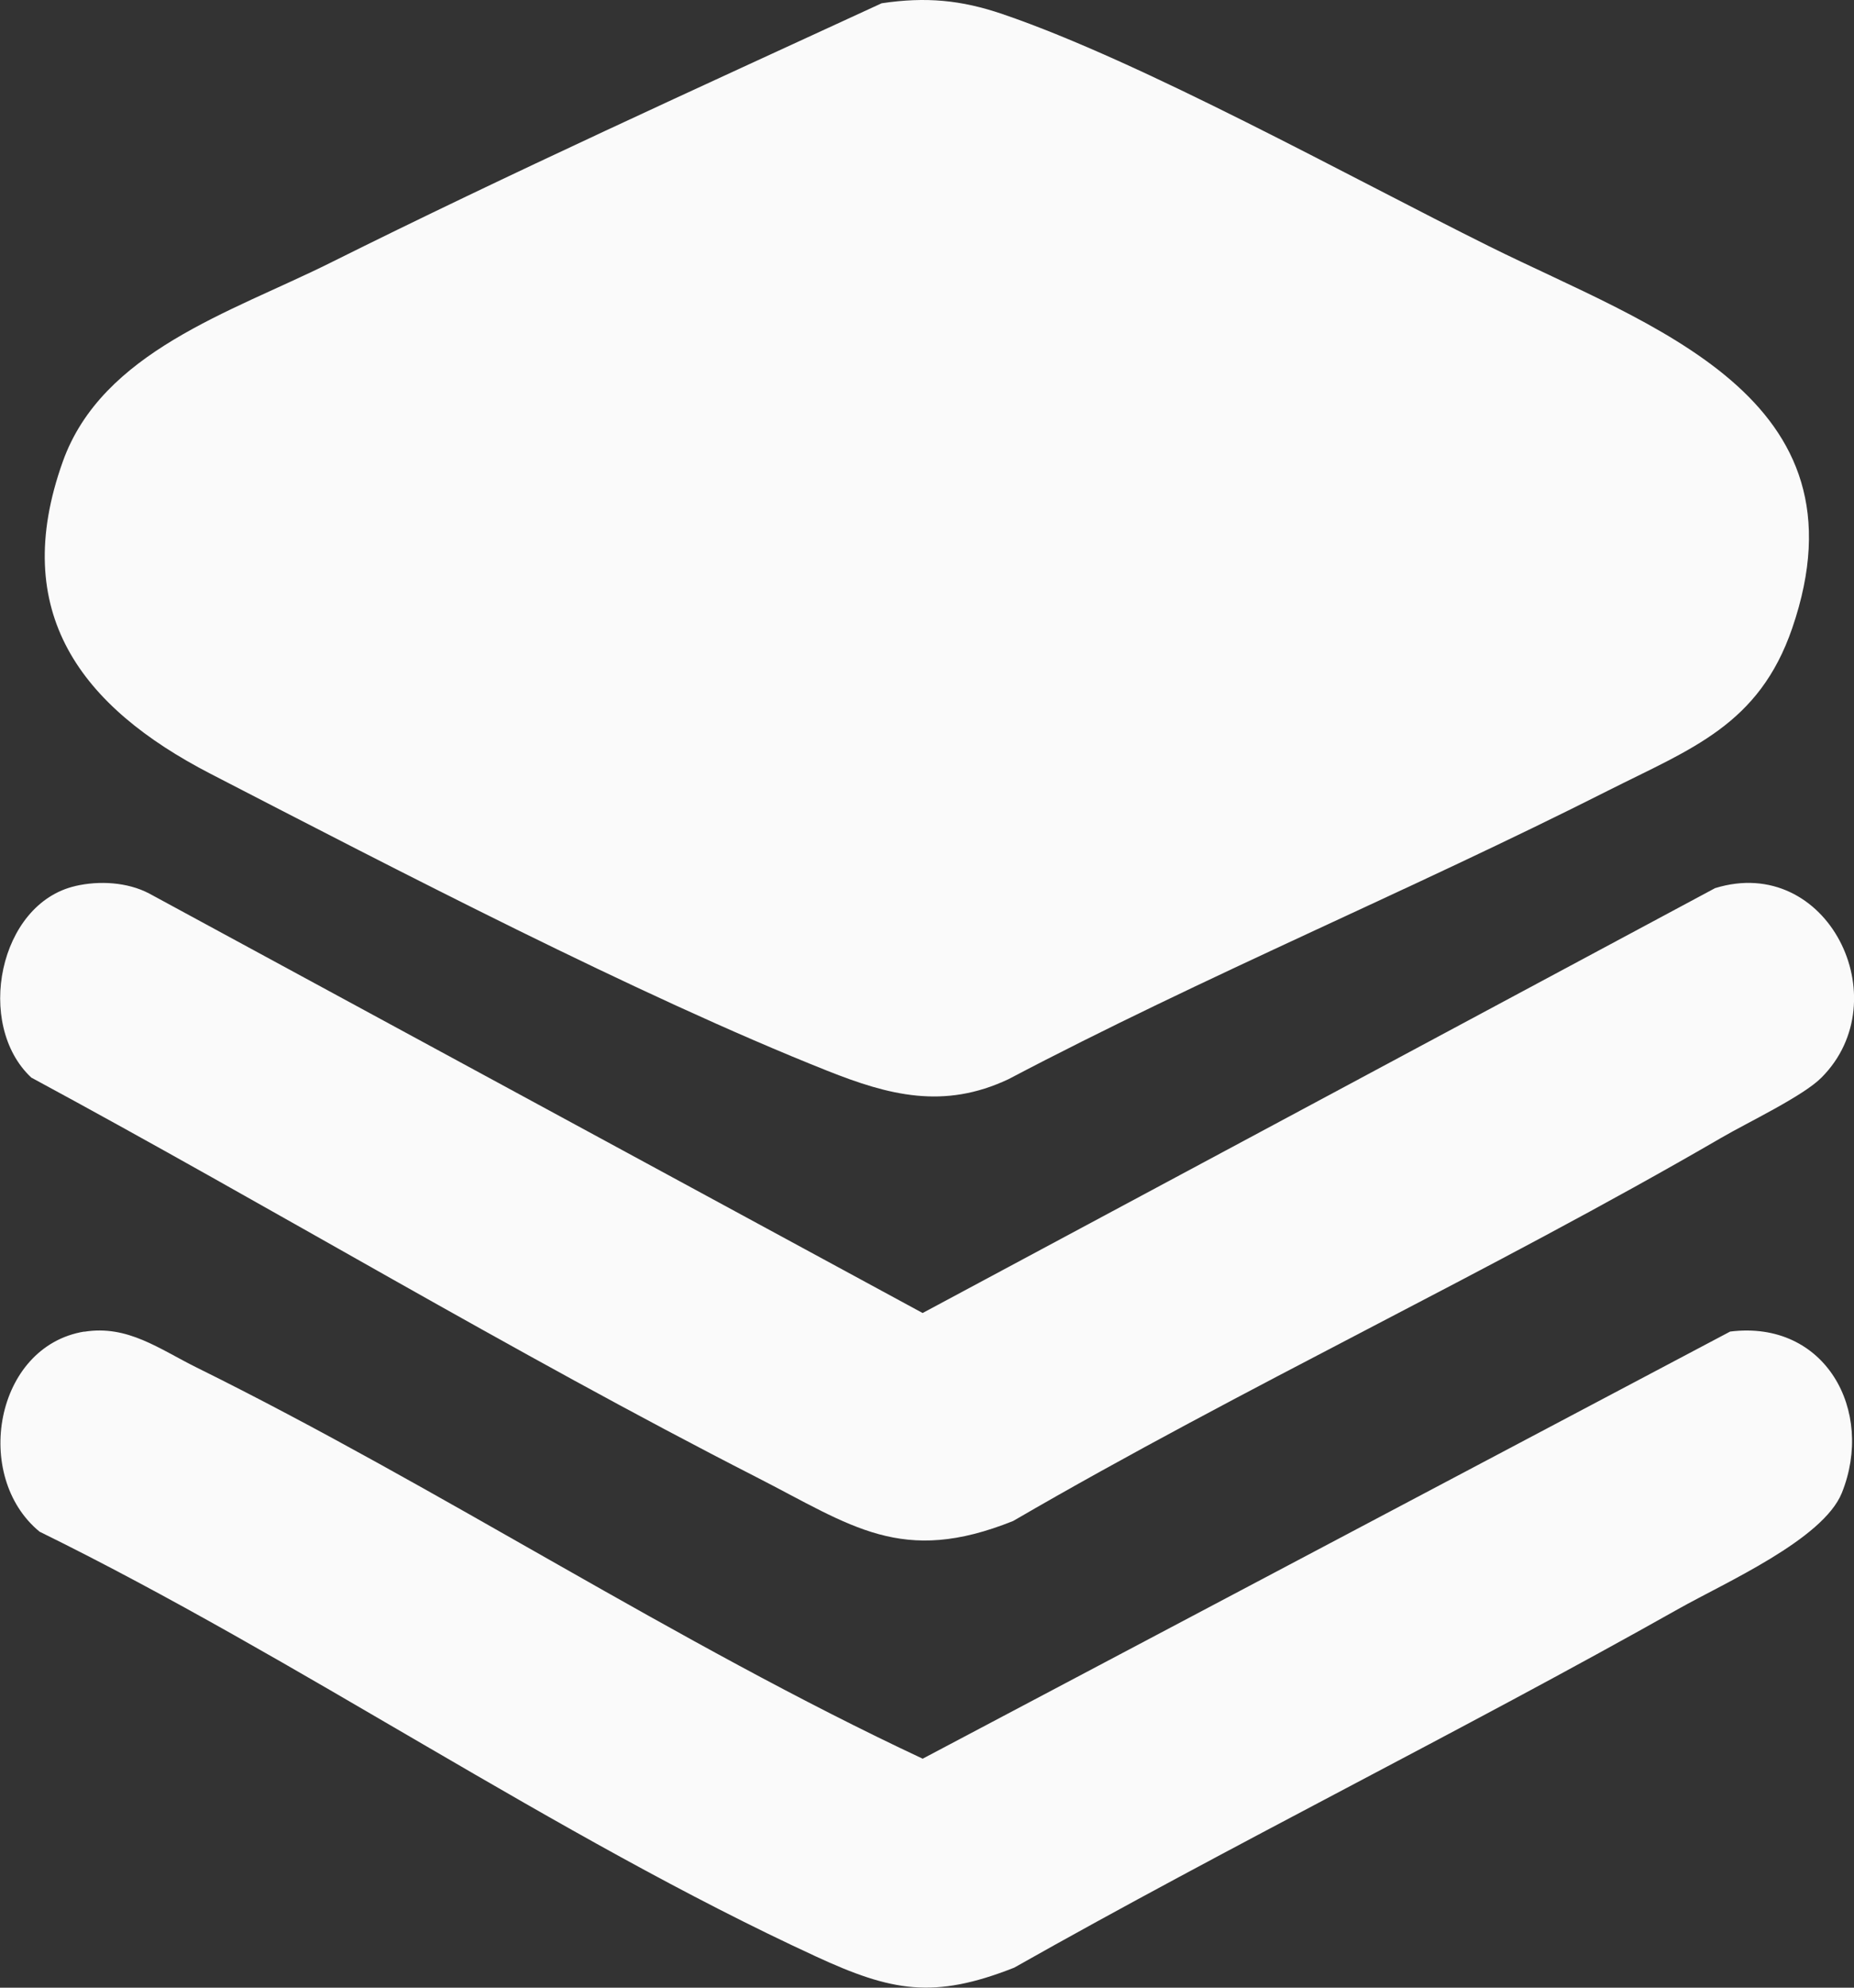
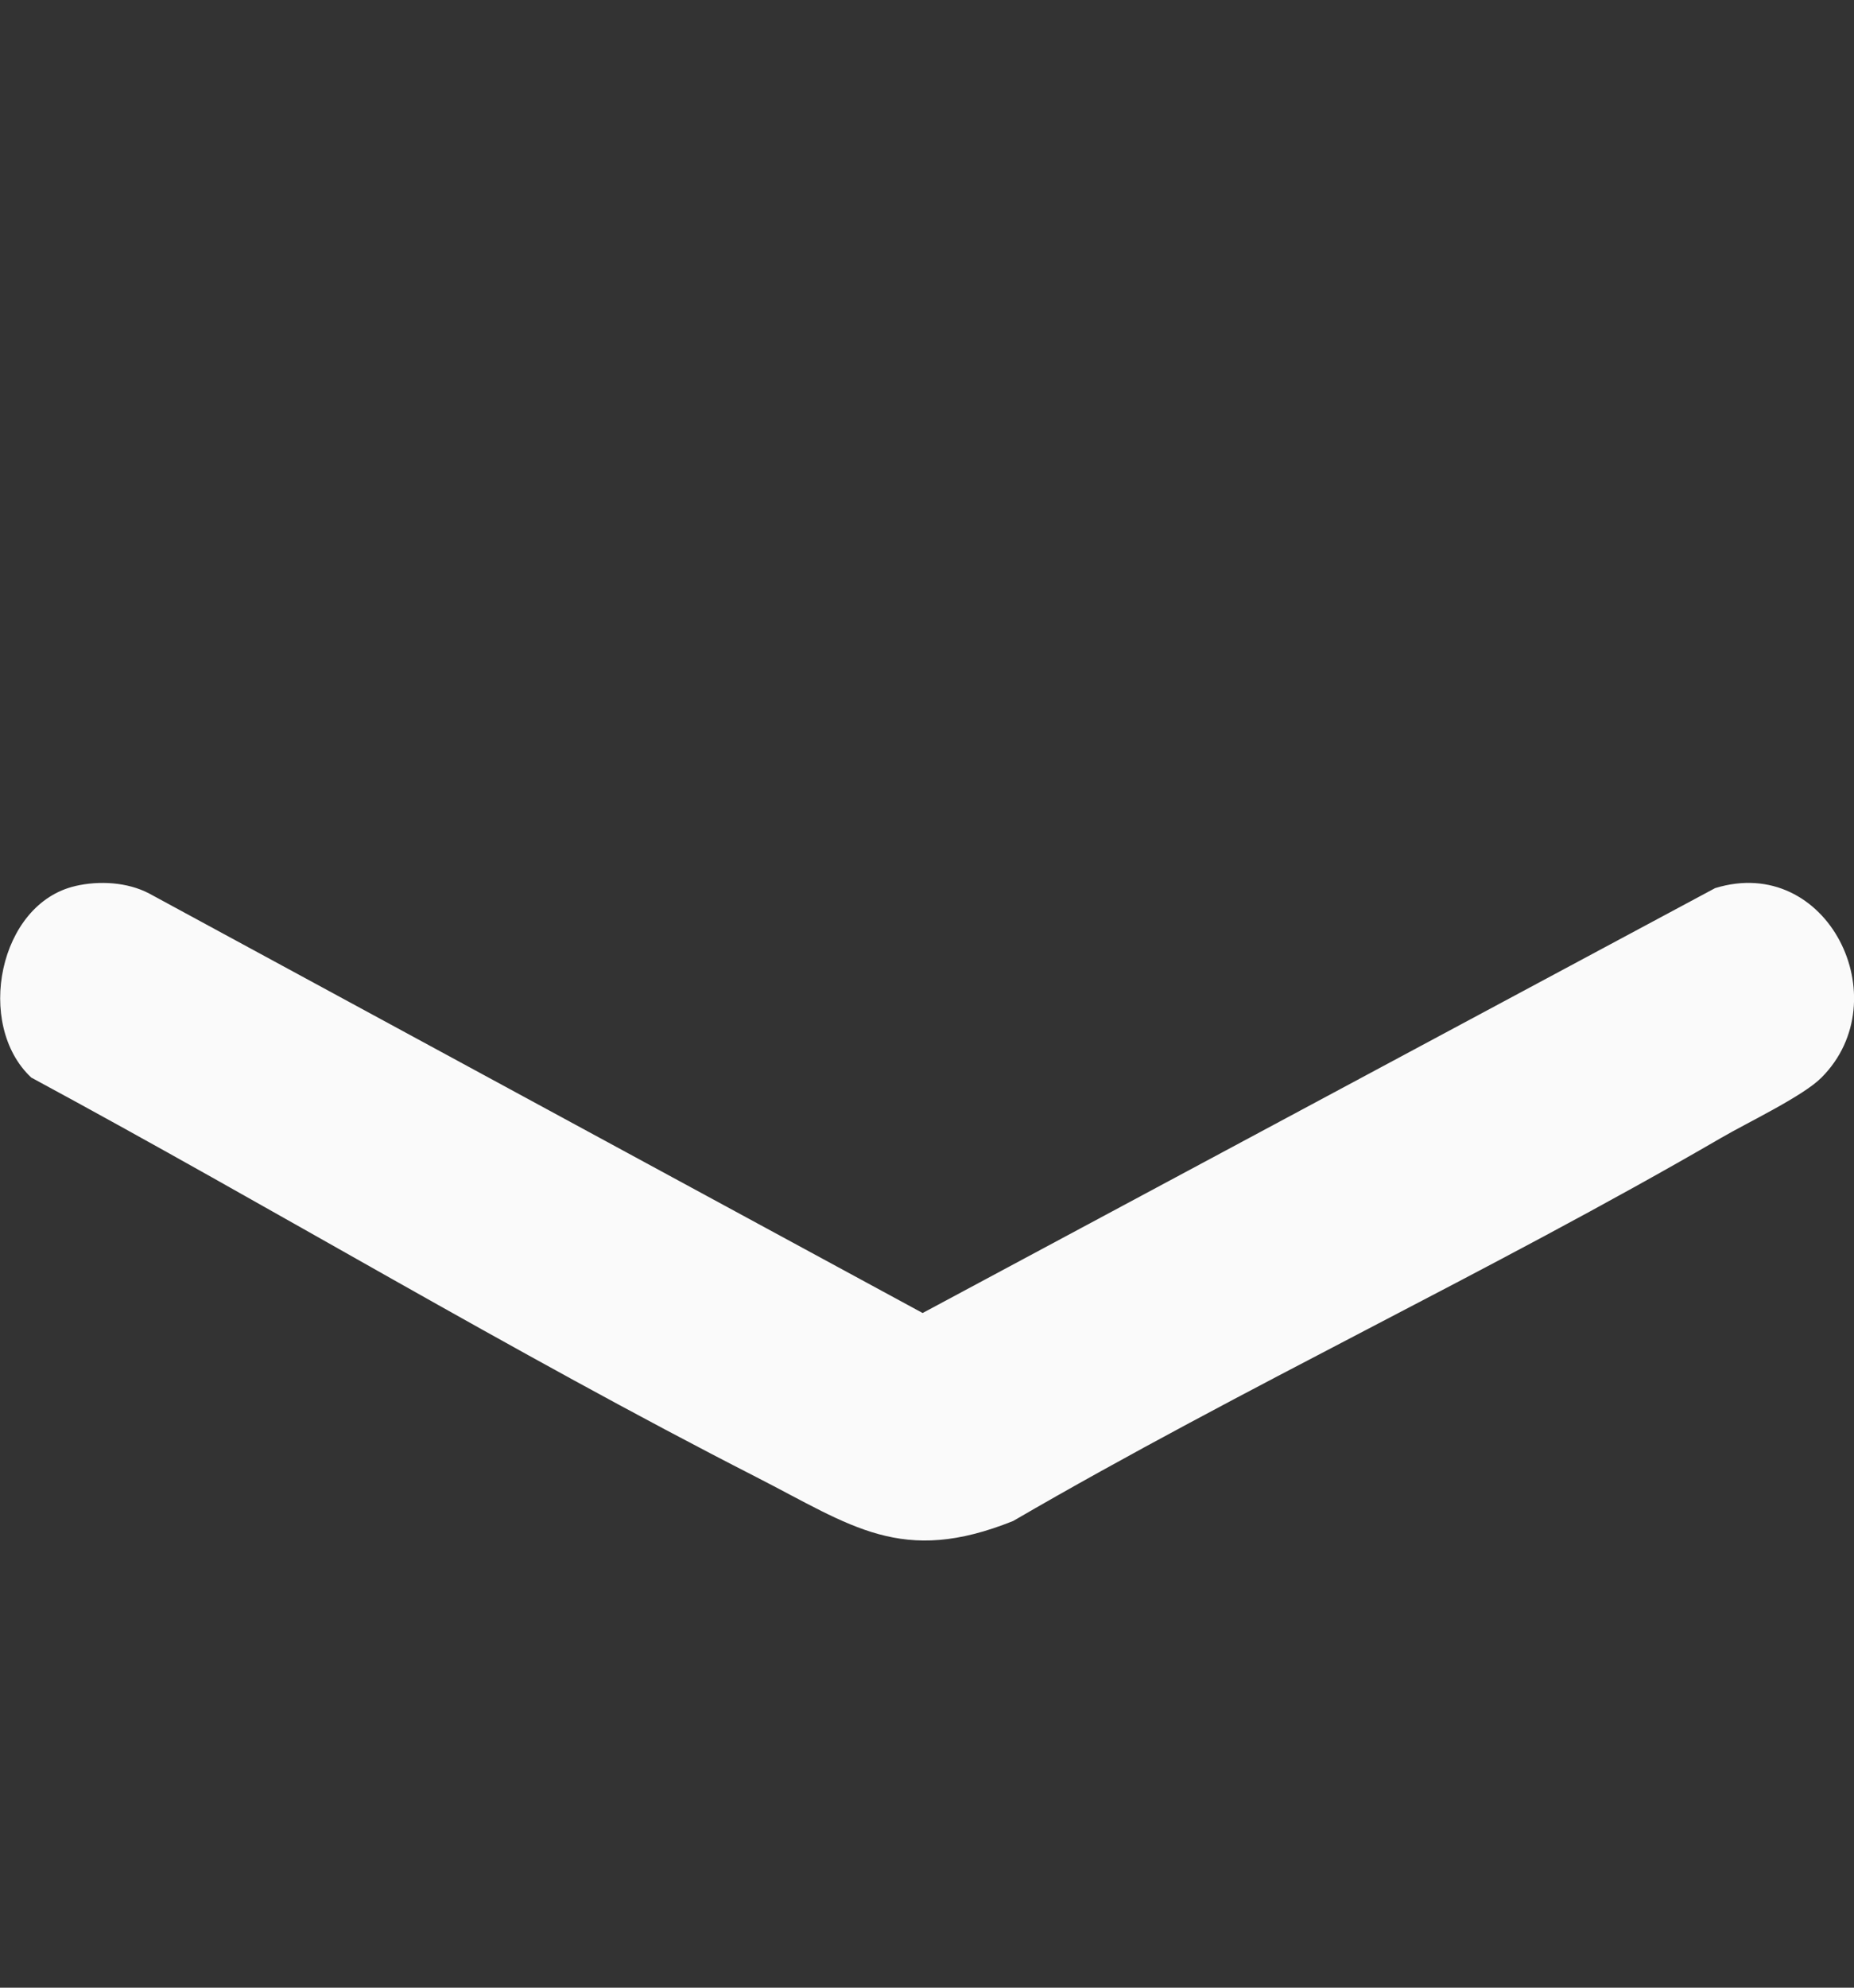
<svg xmlns="http://www.w3.org/2000/svg" width="42" height="45" viewBox="0 0 42 45" fill="none">
  <rect x="0" y="0" width="42" height="45" fill="#333333" stroke="none" />
  <g clip-path="url(#clip0_6792_2355)">
-     <path d="M19.973 0.074C20.971 -0.075 21.771 -0.002 22.711 0.319C25.882 1.399 30.582 4.011 33.739 5.578C37.392 7.391 42.404 8.975 40.6 14.223C39.847 16.413 38.319 16.946 36.429 17.899C31.951 20.162 27.288 22.096 22.844 24.433C21.38 25.123 20.135 24.796 18.742 24.242C14.452 22.537 8.945 19.673 4.771 17.519C1.838 16.004 0.199 13.866 1.423 10.449C2.312 7.963 5.232 7.068 7.463 5.96C11.581 3.908 15.791 2.001 19.973 0.074Z" fill="#FAFAFA" />
    <path d="M1.706 20.059C2.247 19.934 2.883 19.969 3.377 20.227L20.901 29.726L38.853 20.107C41.4 19.321 43.025 22.633 41.263 24.396C40.843 24.819 39.59 25.411 38.99 25.761C33.745 28.805 28.199 31.385 22.952 34.434C20.426 35.449 19.299 34.547 17.138 33.443C11.583 30.605 6.199 27.358 0.709 24.396C-0.571 23.202 -0.032 20.456 1.71 20.059H1.706Z" fill="#FAFAFA" />
-     <path d="M1.906 30.15C2.89 29.99 3.606 30.54 4.457 30.961C9.99 33.695 15.289 37.188 20.902 39.816L39.194 30.146C41.351 29.877 42.474 31.941 41.724 33.8C41.297 34.855 39.076 35.831 38.028 36.422C33.065 39.216 27.936 41.744 22.975 44.547C21.153 45.266 20.2 45.086 18.483 44.293C12.583 41.574 6.771 37.559 0.897 34.677C-0.627 33.429 -0.122 30.479 1.91 30.146L1.906 30.15Z" fill="#FAFAFA" />
  </g>
  <defs>
    <clipPath id="clip0_6792_2355">
      <rect width="42" height="45" fill="white" />
    </clipPath>
  </defs>
</svg>